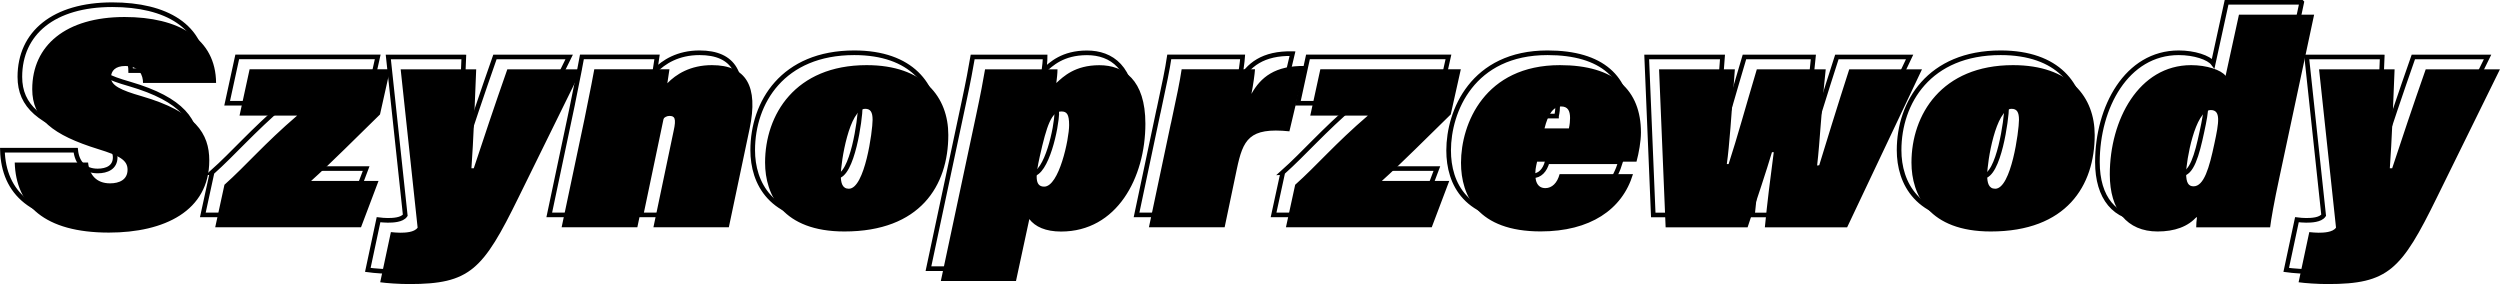
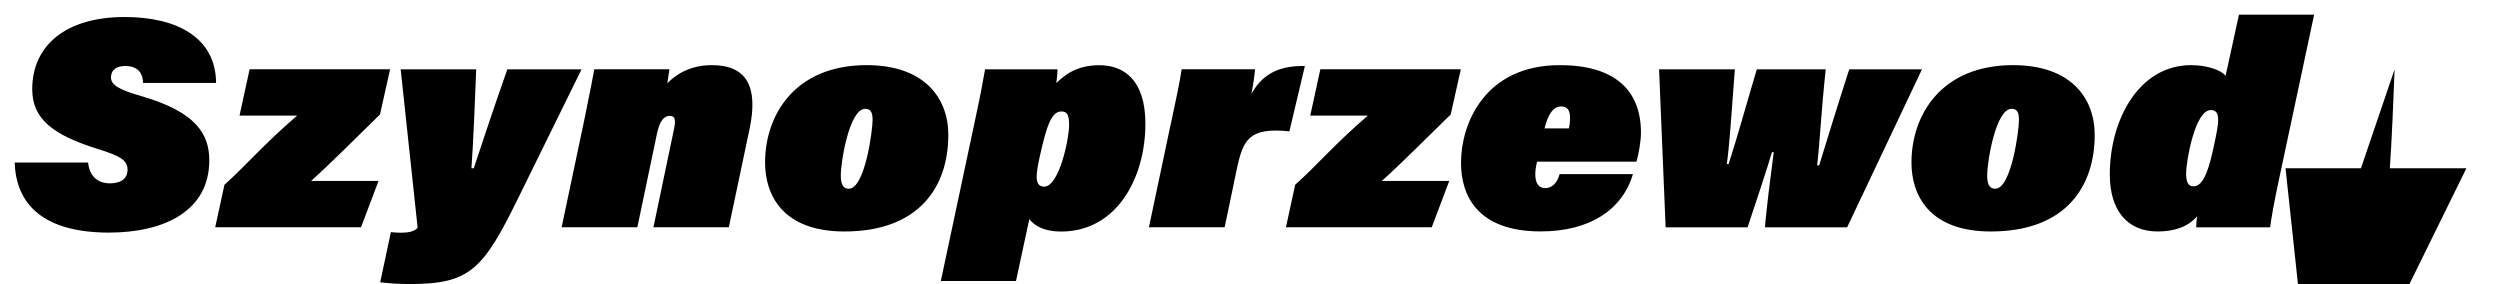
<svg xmlns="http://www.w3.org/2000/svg" id="main_v3_zaakceptowane" viewBox="0 0 404.14 45.92">
  <defs>
    <style>.cls-1{fill:none;stroke:#000;stroke-miterlimit:10;stroke-width:.75px}</style>
  </defs>
-   <path d="M12.24 24.28c.19 1.92 1.3 3.36 3.55 3.36 1.49 0 2.83-.58 2.83-2.21 0-1.54-1.3-2.26-4.7-3.31-7.44-2.3-10.71-4.94-10.71-9.7C3.22 5.32 8.69.76 18.15.76c8.69 0 14.74 3.46 14.79 10.66h-11.81c0-1.2-.53-2.74-2.88-2.74-1.58 0-2.3.77-2.3 1.87 0 1.25 1.49 2.02 4.99 3.02 8.69 2.54 10.9 6.05 10.9 10.37 0 8.16-7.25 11.67-16.23 11.67C5.19 35.61.58 31.15.39 24.28H12.24zM34.27 27.88c3.55-3.17 6.43-6.62 11.76-11.19h-9.31l1.63-7.49h22.71l-1.63 7.3c-3.7 3.6-7.92 7.87-11.14 10.75h10.9l-2.83 7.49h-23.57l1.49-6.86zM74.98 9.21c-.14 3.89-.48 12.19-.77 15.99h.38c1.44-4.37 3.36-10.13 5.42-15.99h12l-10.18 20.69c-5.76 11.76-7.87 14.02-17.67 14.02-1.63 0-3.65-.14-4.7-.29l1.73-8.11c.34.05 1.15.1 1.49.1.82 0 2.3-.05 2.83-.82l-2.74-25.59h12.19zM92.49 17.22c1.1-5.33 1.34-6.77 1.58-8.02h12.15c-.1.72-.24 1.63-.34 2.26 1.39-1.44 3.7-2.93 7.2-2.93 5.57 0 7.54 3.41 6.1 10.27l-3.36 15.94h-12.19l3.26-15.55c.48-2.11.14-2.45-.67-2.45s-1.58.72-2.02 2.88l-3.17 15.12h-12.24l3.7-17.52zM151.3 19.82c0 8.21-4.56 15.6-16.8 15.6-9.94 0-12.82-5.86-12.82-11.14 0-7.73 4.85-15.75 16.42-15.75 9.26 0 13.2 5.23 13.2 11.28zm-17.38 6.53c0 1.2.24 2.16 1.3 2.16 2.59 0 3.84-9.36 3.84-11.14 0-1.25-.34-1.78-1.2-1.78-2.54 0-3.94 8.5-3.94 10.75zM164.4 33.4l-2.16 10.03h-12.15l5.71-26.83c.72-3.36 1.15-5.67 1.44-7.39h11.71c0 .67-.1 1.49-.19 2.21 1.15-1.06 3.02-2.88 6.96-2.88s7.44 2.35 7.44 9.46c0 8.74-4.61 17.43-13.63 17.43-2.5 0-4.18-.77-5.14-2.02zm6.43-15.17c0-1.78-.38-2.21-1.25-2.21-1.58 0-2.35 2.16-3.5 7.3-.67 3.02-.86 4.85.72 4.85 2.4 0 4.03-7.68 4.03-9.94zM187.29 17.94c.96-4.46 1.44-6.77 1.73-8.74h11.86c-.05.77-.29 2.54-.58 3.98 1.49-2.69 3.84-4.61 8.64-4.51l-2.5 10.56c-6.53-.67-7.49 1.34-8.5 6.1l-1.97 9.41h-12.24l3.55-16.8zM207.36 27.88c3.55-3.17 6.43-6.62 11.76-11.19h-9.31l1.63-7.49h22.71l-1.63 7.3c-3.7 3.6-7.92 7.87-11.14 10.75h10.9l-2.83 7.49h-23.57l1.49-6.86zM246.48 24.14c-.1.43-.19.82-.24 1.2-.24 2.02.34 3.07 1.58 3.07 1.06 0 1.92-.82 2.3-2.26h11.86c-1.73 5.76-6.96 9.26-14.93 9.26-10.13 0-12.87-5.71-12.87-11.09 0-6.34 3.84-15.79 15.99-15.79 8.83 0 13.1 4.03 13.1 10.9 0 1.39-.34 3.31-.72 4.7h-16.08zm5.14-5.38c.14-.62.19-1.2.19-1.68 0-1.2-.38-1.87-1.44-1.87-1.25 0-2.11 1.2-2.69 3.55h3.94zM278.45 9.21c-.58 7.68-.86 12.19-1.3 15.31h.29c1.44-4.42 2.64-8.88 4.56-15.31h11.14c-.77 7.2-.91 11.38-1.39 15.55l.34-.05c.86-2.83 3.02-9.84 4.85-15.5h11.76l-12.1 25.54h-13.3c.38-3.94.87-7.87 1.44-12.15h-.29c-.91 3.07-2.3 7.2-3.94 12.15h-13.25l-1.06-25.54h12.24zM336.62 19.82c0 8.21-4.56 15.6-16.8 15.6-9.94 0-12.82-5.86-12.82-11.14 0-7.73 4.85-15.75 16.42-15.75 9.26 0 13.2 5.23 13.2 11.28zm-17.38 6.53c0 1.2.24 2.16 1.3 2.16 2.59 0 3.84-9.36 3.84-11.14 0-1.25-.34-1.78-1.2-1.78-2.54 0-3.94 8.5-3.94 10.75zM372.09.38l-5.62 26.35c-.86 3.98-1.34 6.77-1.49 8.02h-11.95c0-.53.05-1.1.14-1.78-1.44 1.68-3.65 2.45-6.38 2.45-4.94 0-7.73-3.46-7.73-9.22 0-8.83 4.7-17.67 13.15-17.67 2.5 0 4.85.77 5.57 1.73l2.16-9.89h12.14zm-20.69 25.63c0 1.54.38 2.11 1.2 2.11 1.68 0 2.54-2.98 3.36-6.86.77-3.55 1.06-5.47-.58-5.47-2.54 0-3.98 8.26-3.98 10.23zM385.1 9.21c-.14 3.89-.48 12.19-.77 15.99h.38c1.44-4.37 3.36-10.13 5.42-15.99h12l-10.18 20.69c-5.76 11.76-7.87 14.02-17.67 14.02-1.63 0-3.65-.14-4.7-.29l1.73-8.11c.34.05 1.15.1 1.49.1.82 0 2.3-.05 2.83-.82l-2.74-25.59h12.19z" class="cls-1" />
  <g>
-     <path d="M14.24 26.28c.19 1.92 1.3 3.36 3.55 3.36 1.49 0 2.83-.58 2.83-2.21 0-1.54-1.3-2.26-4.7-3.31-7.44-2.3-10.71-4.94-10.71-9.7 0-7.1 5.47-11.67 14.93-11.67 8.69 0 14.74 3.46 14.79 10.66h-11.81c0-1.2-.53-2.74-2.88-2.74-1.58 0-2.3.77-2.3 1.87 0 1.25 1.49 2.02 4.99 3.02 8.69 2.54 10.9 6.05 10.9 10.37 0 8.16-7.25 11.67-16.23 11.67-10.42 0-15.03-4.46-15.22-11.33H14.24zM36.27 29.88c3.55-3.17 6.43-6.62 11.76-11.19h-9.31l1.63-7.49h22.71l-1.63 7.3c-3.7 3.6-7.92 7.87-11.14 10.75h10.9l-2.83 7.49h-23.57l1.49-6.86zM76.98 11.21c-.14 3.89-.48 12.19-.77 15.99h.38c1.44-4.37 3.36-10.13 5.42-15.99h12l-10.18 20.69c-5.76 11.76-7.87 14.02-17.67 14.02-1.63 0-3.65-.14-4.7-.29l1.73-8.11c.34.05 1.15.1 1.49.1.82 0 2.3-.05 2.83-.82l-2.74-25.59h12.19zM94.49 19.22c1.1-5.33 1.34-6.77 1.58-8.02h12.15c-.1.72-.24 1.63-.34 2.26 1.39-1.44 3.7-2.93 7.2-2.93 5.57 0 7.54 3.41 6.1 10.27l-3.36 15.94h-12.19l3.26-15.55c.48-2.11.14-2.45-.67-2.45s-1.58.72-2.02 2.88l-3.17 15.12h-12.24l3.7-17.52zM153.3 21.82c0 8.21-4.56 15.6-16.8 15.6-9.94 0-12.82-5.86-12.82-11.14 0-7.73 4.85-15.75 16.42-15.75 9.26 0 13.2 5.23 13.2 11.28zm-17.38 6.53c0 1.2.24 2.16 1.3 2.16 2.59 0 3.84-9.36 3.84-11.14 0-1.25-.34-1.78-1.2-1.78-2.54 0-3.94 8.5-3.94 10.75zM166.4 35.4l-2.16 10.03h-12.15l5.71-26.83c.72-3.36 1.15-5.67 1.44-7.39h11.71c0 .67-.1 1.49-.19 2.21 1.15-1.06 3.02-2.88 6.96-2.88s7.44 2.35 7.44 9.46c0 8.74-4.61 17.43-13.63 17.43-2.5 0-4.18-.77-5.14-2.02zm6.43-15.17c0-1.78-.38-2.21-1.25-2.21-1.58 0-2.35 2.16-3.5 7.3-.67 3.02-.86 4.85.72 4.85 2.4 0 4.03-7.68 4.03-9.94zM189.29 19.94c.96-4.46 1.44-6.77 1.73-8.74h11.86c-.05.77-.29 2.54-.58 3.98 1.49-2.69 3.84-4.61 8.64-4.51l-2.5 10.56c-6.53-.67-7.49 1.34-8.5 6.1l-1.97 9.41h-12.24l3.55-16.8zM209.36 29.88c3.55-3.17 6.43-6.62 11.76-11.19h-9.31l1.63-7.49h22.71l-1.63 7.3c-3.7 3.6-7.92 7.87-11.14 10.75h10.9l-2.83 7.49h-23.57l1.49-6.86zM248.48 26.14c-.1.43-.19.82-.24 1.2-.24 2.02.34 3.07 1.58 3.07 1.06 0 1.92-.82 2.3-2.26h11.86c-1.73 5.76-6.96 9.26-14.93 9.26-10.13 0-12.87-5.71-12.87-11.09 0-6.34 3.84-15.79 15.99-15.79 8.83 0 13.1 4.03 13.1 10.9 0 1.39-.34 3.31-.72 4.7h-16.08zm5.14-5.38c.14-.62.19-1.2.19-1.68 0-1.2-.38-1.87-1.44-1.87-1.25 0-2.11 1.2-2.69 3.55h3.94zM280.45 11.21c-.58 7.68-.86 12.19-1.3 15.31h.29c1.44-4.42 2.64-8.88 4.56-15.31h11.14c-.77 7.2-.91 11.38-1.39 15.55l.34-.05c.86-2.83 3.02-9.84 4.85-15.5h11.76l-12.1 25.54h-13.3c.38-3.94.87-7.87 1.44-12.15h-.29c-.91 3.07-2.3 7.2-3.94 12.15h-13.25l-1.06-25.54h12.24zM338.62 21.82c0 8.21-4.56 15.6-16.8 15.6-9.94 0-12.82-5.86-12.82-11.14 0-7.73 4.85-15.75 16.42-15.75 9.26 0 13.2 5.23 13.2 11.28zm-17.38 6.53c0 1.2.24 2.16 1.3 2.16 2.59 0 3.84-9.36 3.84-11.14 0-1.25-.34-1.78-1.2-1.78-2.54 0-3.94 8.5-3.94 10.75zM374.09 2.38l-5.62 26.35c-.86 3.98-1.34 6.77-1.49 8.02h-11.95c0-.53.05-1.1.14-1.78-1.44 1.68-3.65 2.45-6.38 2.45-4.94 0-7.73-3.46-7.73-9.22 0-8.83 4.7-17.67 13.15-17.67 2.5 0 4.85.77 5.57 1.73l2.16-9.89h12.14zm-20.69 25.63c0 1.54.38 2.11 1.2 2.11 1.68 0 2.54-2.98 3.36-6.86.77-3.55 1.06-5.47-.58-5.47-2.54 0-3.98 8.26-3.98 10.23zM387.1 11.21c-.14 3.89-.48 12.19-.77 15.99h.38c1.44-4.37 3.36-10.13 5.42-15.99h12l-10.18 20.69c-5.76 11.76-7.87 14.02-17.67 14.02-1.63 0-3.65-.14-4.7-.29l1.73-8.11c.34.05 1.15.1 1.49.1.82 0 2.3-.05 2.83-.82l-2.74-25.59h12.19z" />
+     <path d="M14.24 26.28c.19 1.92 1.3 3.36 3.55 3.36 1.49 0 2.83-.58 2.83-2.21 0-1.54-1.3-2.26-4.7-3.31-7.44-2.3-10.71-4.94-10.71-9.7 0-7.1 5.47-11.67 14.93-11.67 8.69 0 14.74 3.46 14.79 10.66h-11.81c0-1.2-.53-2.74-2.88-2.74-1.58 0-2.3.77-2.3 1.87 0 1.25 1.49 2.02 4.99 3.02 8.69 2.54 10.9 6.05 10.9 10.37 0 8.16-7.25 11.67-16.23 11.67-10.42 0-15.03-4.46-15.22-11.33H14.24zM36.27 29.88c3.55-3.17 6.43-6.62 11.76-11.19h-9.31l1.63-7.49h22.71l-1.63 7.3c-3.7 3.6-7.92 7.87-11.14 10.75h10.9l-2.83 7.49h-23.57l1.49-6.86zM76.98 11.21c-.14 3.89-.48 12.19-.77 15.99h.38c1.44-4.37 3.36-10.13 5.42-15.99h12l-10.18 20.69c-5.76 11.76-7.87 14.02-17.67 14.02-1.63 0-3.65-.14-4.7-.29l1.73-8.11c.34.05 1.15.1 1.49.1.82 0 2.3-.05 2.83-.82l-2.74-25.59h12.19zM94.49 19.22c1.1-5.33 1.34-6.77 1.58-8.02h12.15c-.1.72-.24 1.63-.34 2.26 1.39-1.44 3.7-2.93 7.2-2.93 5.57 0 7.54 3.41 6.1 10.27l-3.36 15.94h-12.19l3.26-15.55c.48-2.11.14-2.45-.67-2.45s-1.58.72-2.02 2.88l-3.17 15.12h-12.24l3.7-17.52zM153.3 21.82c0 8.21-4.56 15.6-16.8 15.6-9.94 0-12.82-5.86-12.82-11.14 0-7.73 4.85-15.75 16.42-15.75 9.26 0 13.2 5.23 13.2 11.28zm-17.38 6.53c0 1.2.24 2.16 1.3 2.16 2.59 0 3.84-9.36 3.84-11.14 0-1.25-.34-1.78-1.2-1.78-2.54 0-3.94 8.5-3.94 10.75zM166.4 35.4l-2.16 10.03h-12.15l5.71-26.83c.72-3.36 1.15-5.67 1.44-7.39h11.71c0 .67-.1 1.49-.19 2.21 1.15-1.06 3.02-2.88 6.96-2.88s7.44 2.35 7.44 9.46c0 8.74-4.61 17.43-13.63 17.43-2.5 0-4.18-.77-5.14-2.02zm6.43-15.17c0-1.78-.38-2.21-1.25-2.21-1.58 0-2.35 2.16-3.5 7.3-.67 3.02-.86 4.85.72 4.85 2.4 0 4.03-7.68 4.03-9.94zM189.29 19.94c.96-4.46 1.44-6.77 1.73-8.74h11.86c-.05.77-.29 2.54-.58 3.98 1.49-2.69 3.84-4.61 8.64-4.51l-2.5 10.56c-6.53-.67-7.49 1.34-8.5 6.1l-1.97 9.41h-12.24l3.55-16.8zM209.36 29.88c3.55-3.17 6.43-6.62 11.76-11.19h-9.31l1.63-7.49h22.71l-1.63 7.3c-3.7 3.6-7.92 7.87-11.14 10.75h10.9l-2.83 7.49h-23.57l1.49-6.86zM248.48 26.14c-.1.43-.19.82-.24 1.2-.24 2.02.34 3.07 1.58 3.07 1.06 0 1.92-.82 2.3-2.26h11.86c-1.73 5.76-6.96 9.26-14.93 9.26-10.13 0-12.87-5.71-12.87-11.09 0-6.34 3.84-15.79 15.99-15.79 8.83 0 13.1 4.03 13.1 10.9 0 1.39-.34 3.31-.72 4.7h-16.08zm5.14-5.38c.14-.62.19-1.2.19-1.68 0-1.2-.38-1.87-1.44-1.87-1.25 0-2.11 1.2-2.69 3.55h3.94zM280.45 11.21c-.58 7.68-.86 12.19-1.3 15.31h.29c1.44-4.42 2.64-8.88 4.56-15.31h11.14c-.77 7.2-.91 11.38-1.39 15.55l.34-.05c.86-2.83 3.02-9.84 4.85-15.5h11.76l-12.1 25.54h-13.3c.38-3.94.87-7.87 1.44-12.15h-.29c-.91 3.07-2.3 7.2-3.94 12.15h-13.25l-1.06-25.54h12.24zM338.62 21.82c0 8.21-4.56 15.6-16.8 15.6-9.94 0-12.82-5.86-12.82-11.14 0-7.73 4.85-15.75 16.42-15.75 9.26 0 13.2 5.23 13.2 11.28zm-17.38 6.53c0 1.2.24 2.16 1.3 2.16 2.59 0 3.84-9.36 3.84-11.14 0-1.25-.34-1.78-1.2-1.78-2.54 0-3.94 8.5-3.94 10.75zM374.09 2.38l-5.62 26.35c-.86 3.98-1.34 6.77-1.49 8.02h-11.95c0-.53.05-1.1.14-1.78-1.44 1.68-3.65 2.45-6.38 2.45-4.94 0-7.73-3.46-7.73-9.22 0-8.83 4.7-17.67 13.15-17.67 2.5 0 4.85.77 5.57 1.73l2.16-9.89h12.14zm-20.69 25.63c0 1.54.38 2.11 1.2 2.11 1.68 0 2.54-2.98 3.36-6.86.77-3.55 1.06-5.47-.58-5.47-2.54 0-3.98 8.26-3.98 10.23zM387.1 11.21c-.14 3.89-.48 12.19-.77 15.99h.38h12l-10.18 20.69c-5.76 11.76-7.87 14.02-17.67 14.02-1.63 0-3.65-.14-4.7-.29l1.73-8.11c.34.05 1.15.1 1.49.1.82 0 2.3-.05 2.83-.82l-2.74-25.59h12.19z" />
  </g>
</svg>